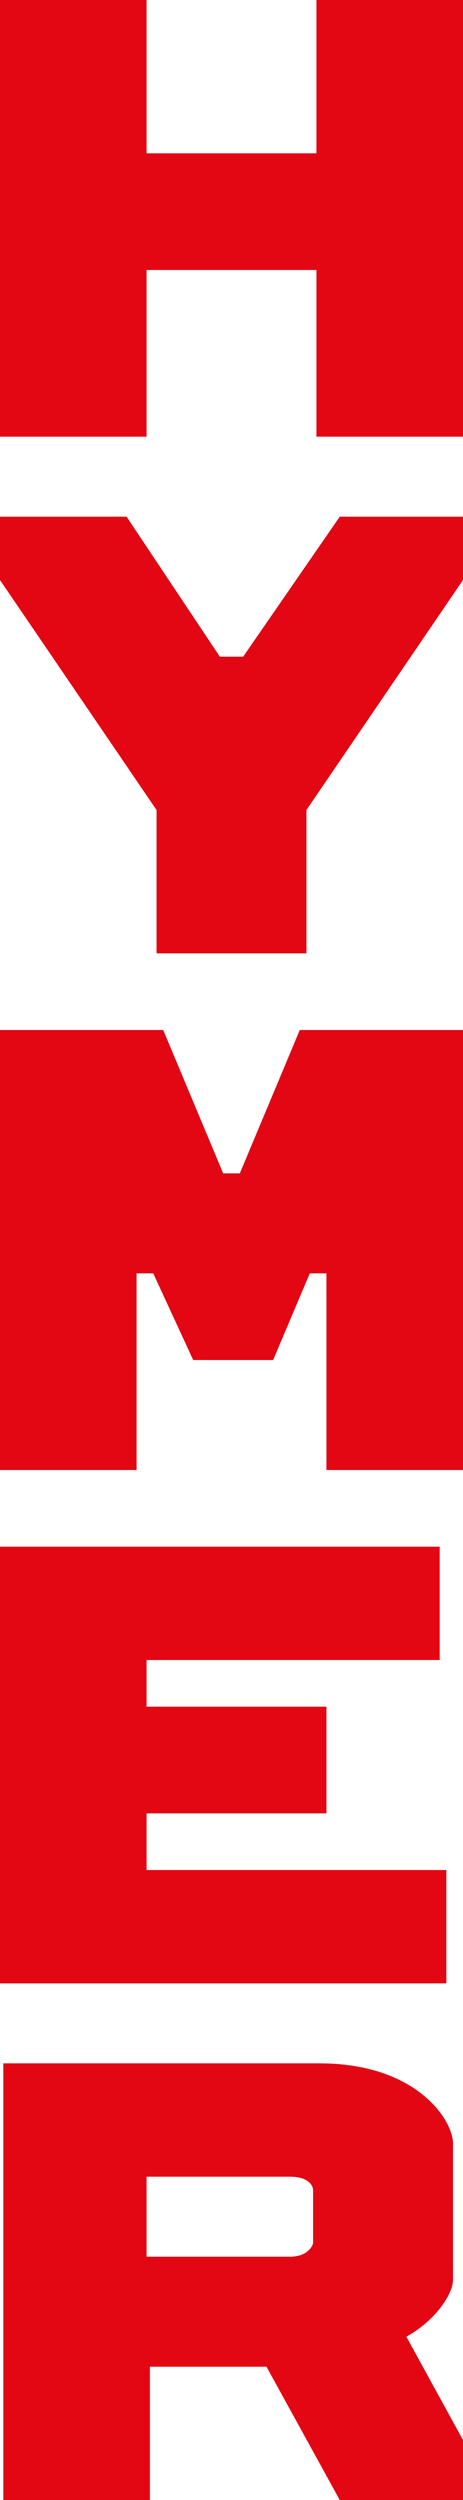
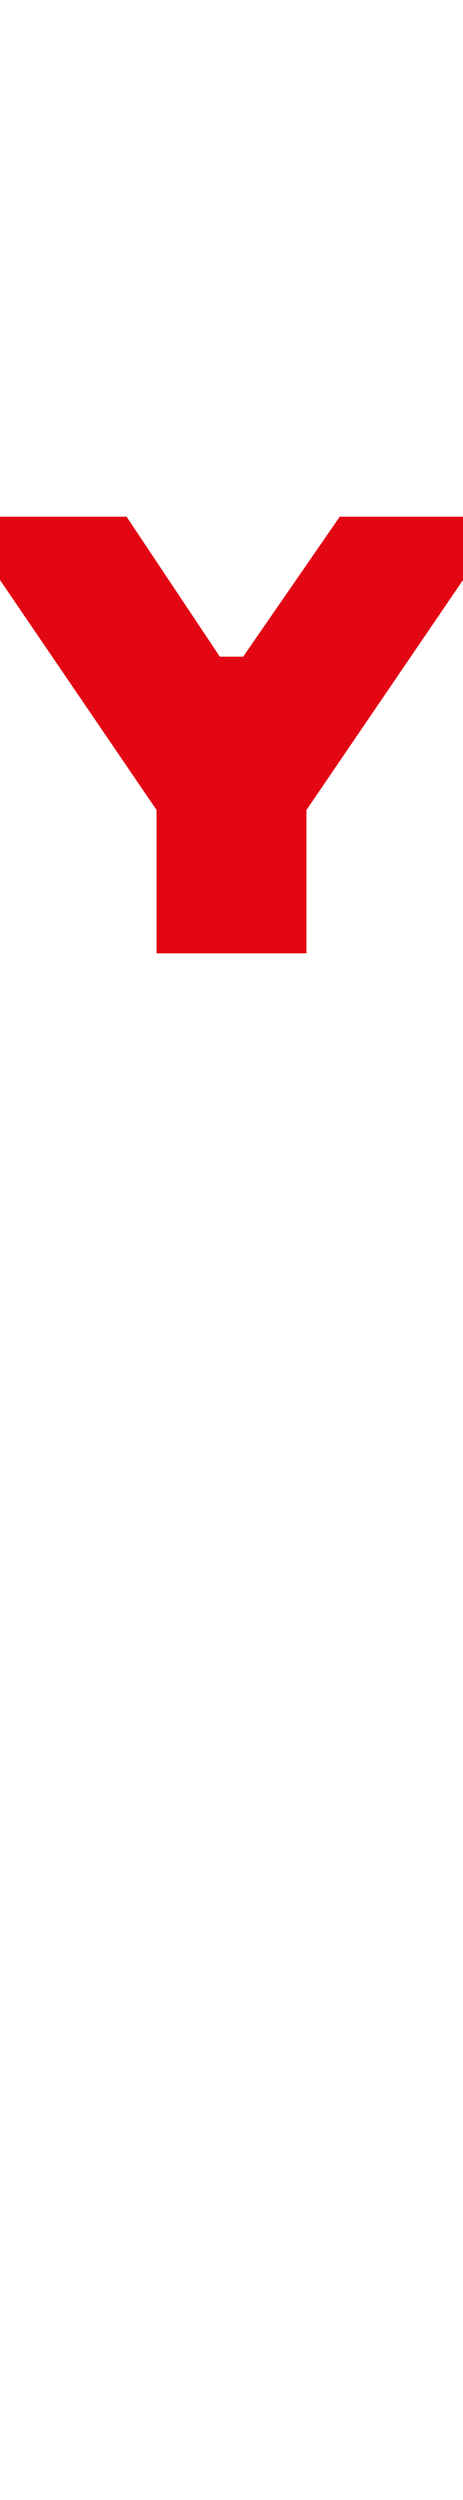
<svg xmlns="http://www.w3.org/2000/svg" xmlns:xlink="http://www.w3.org/1999/xlink" version="1.1" id="Ebene_1" x="0px" y="0px" viewBox="0 0 13.9 75" style="enable-background:new 0 0 13.9 75;" xml:space="preserve">
  <style type="text/css">
	.st0{fill:#E30613;}
	.st1{clip-path:url(#SVGID_00000171712031046648844870000005372316893865072531_);fill:#E30613;}
</style>
-   <polygon class="st0" points="9.5,0 9.5,4.6 4.4,4.6 4.4,0 0,0 0,13.1 4.4,13.1 4.4,8.1 9.5,8.1 9.5,13.1 13.9,13.1 13.9,0 " />
-   <polygon class="st0" points="0,46.4 0,59.5 13.4,59.5 13.4,56.1 4.4,56.1 4.4,54.4 9.8,54.4 9.8,51.2 4.4,51.2 4.4,49.8 13.2,49.8   13.2,46.4 " />
-   <polygon class="st0" points="9,30.9 7.2,35.2 6.7,35.2 4.9,30.9 0,30.9 0,44.1 4.1,44.1 4.1,38.2 4.6,38.2 5.8,40.8 8.2,40.8   9.3,38.2 9.8,38.2 9.8,44.1 13.9,44.1 13.9,30.9 " />
  <polygon class="st0" points="10.2,15.5 7.3,19.7 6.6,19.7 3.8,15.5 0,15.5 0,17.4 4.7,24.3 4.7,28.6 9.2,28.6 9.2,24.3 13.9,17.4   13.9,15.5 " />
  <g>
    <defs>
      <rect id="SVGID_1_" x="0" y="0" width="13.9" height="75" />
    </defs>
    <clipPath id="SVGID_00000163037033658043899890000015950387875048067459_">
      <use xlink:href="#SVGID_1_" style="overflow:visible;" />
    </clipPath>
-     <path style="clip-path:url(#SVGID_00000163037033658043899890000015950387875048067459_);fill:#E30613;" d="M12.2,70.1   c0.9-0.5,1.4-1.3,1.4-1.7v-4.1c0-0.7-1.1-2.4-4-2.4l-9.5,0V75h4.4v-4h0H8l2.2,4l3.7,0v-1.8L12.2,70.1z M9.4,67.3   c0,0-0.1,0.4-0.7,0.4H4.4h0v-2.4h0h4.3c0.7,0,0.7,0.4,0.7,0.4V67.3z" />
  </g>
</svg>